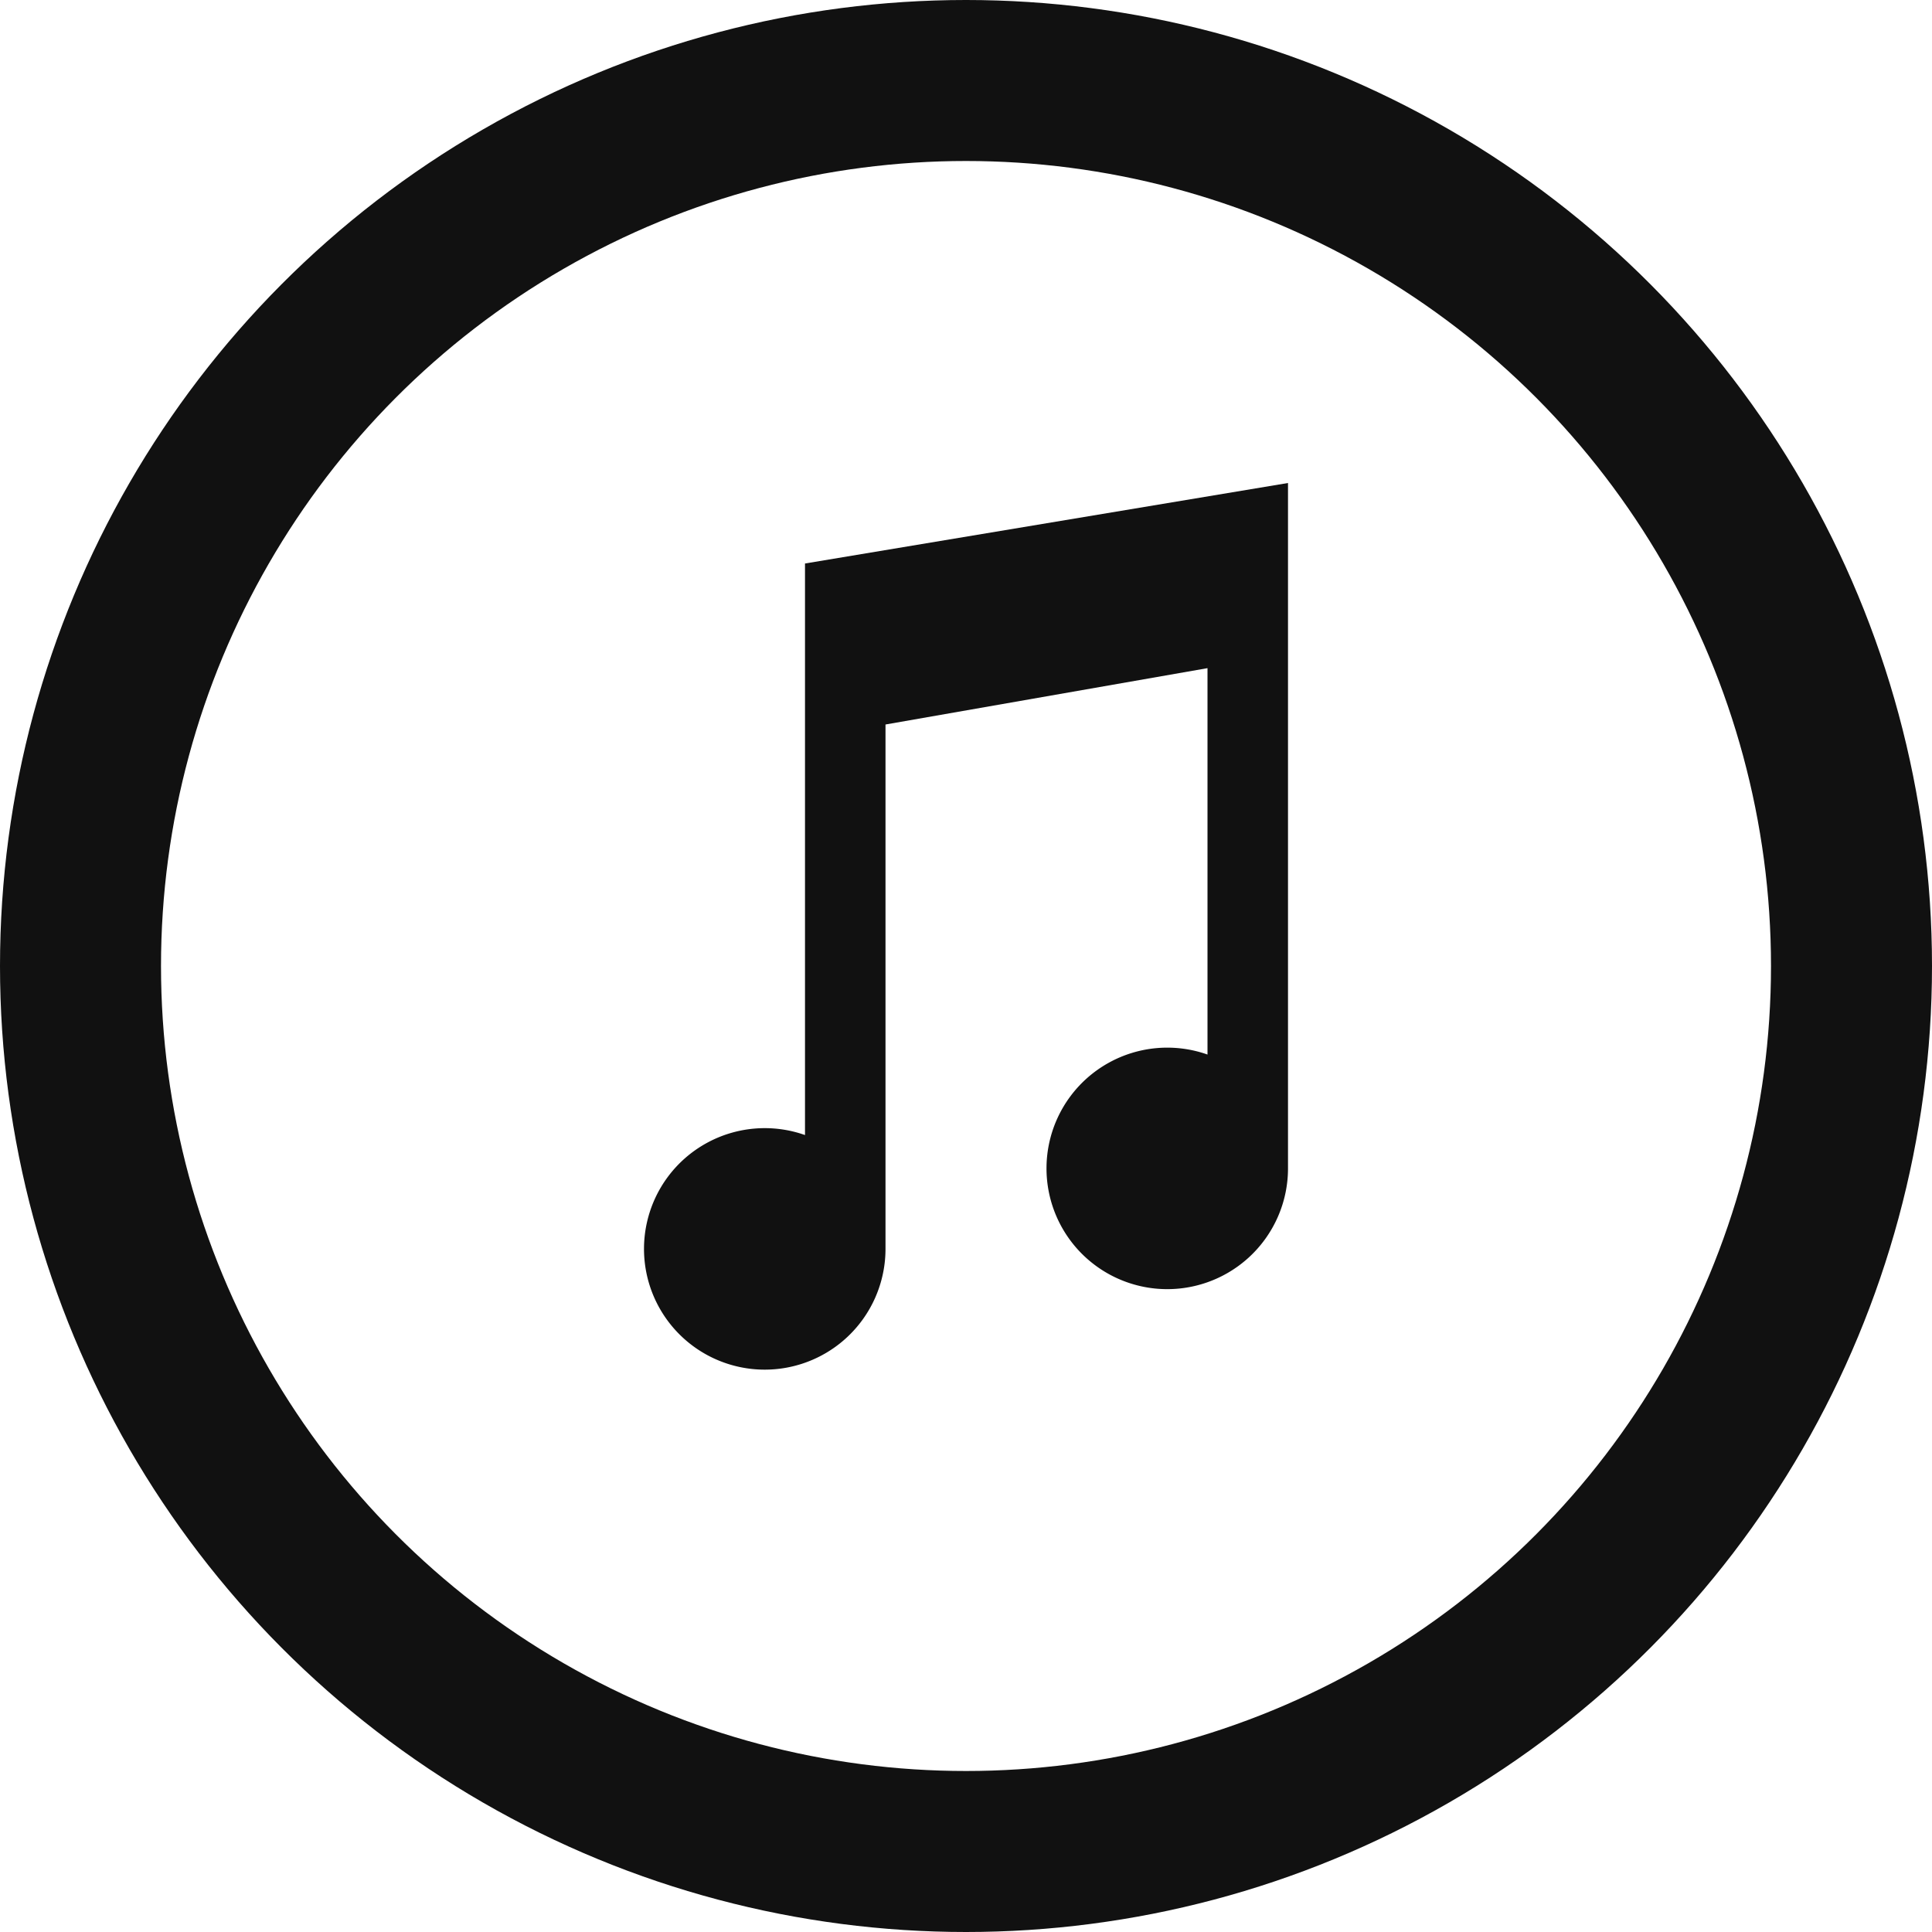
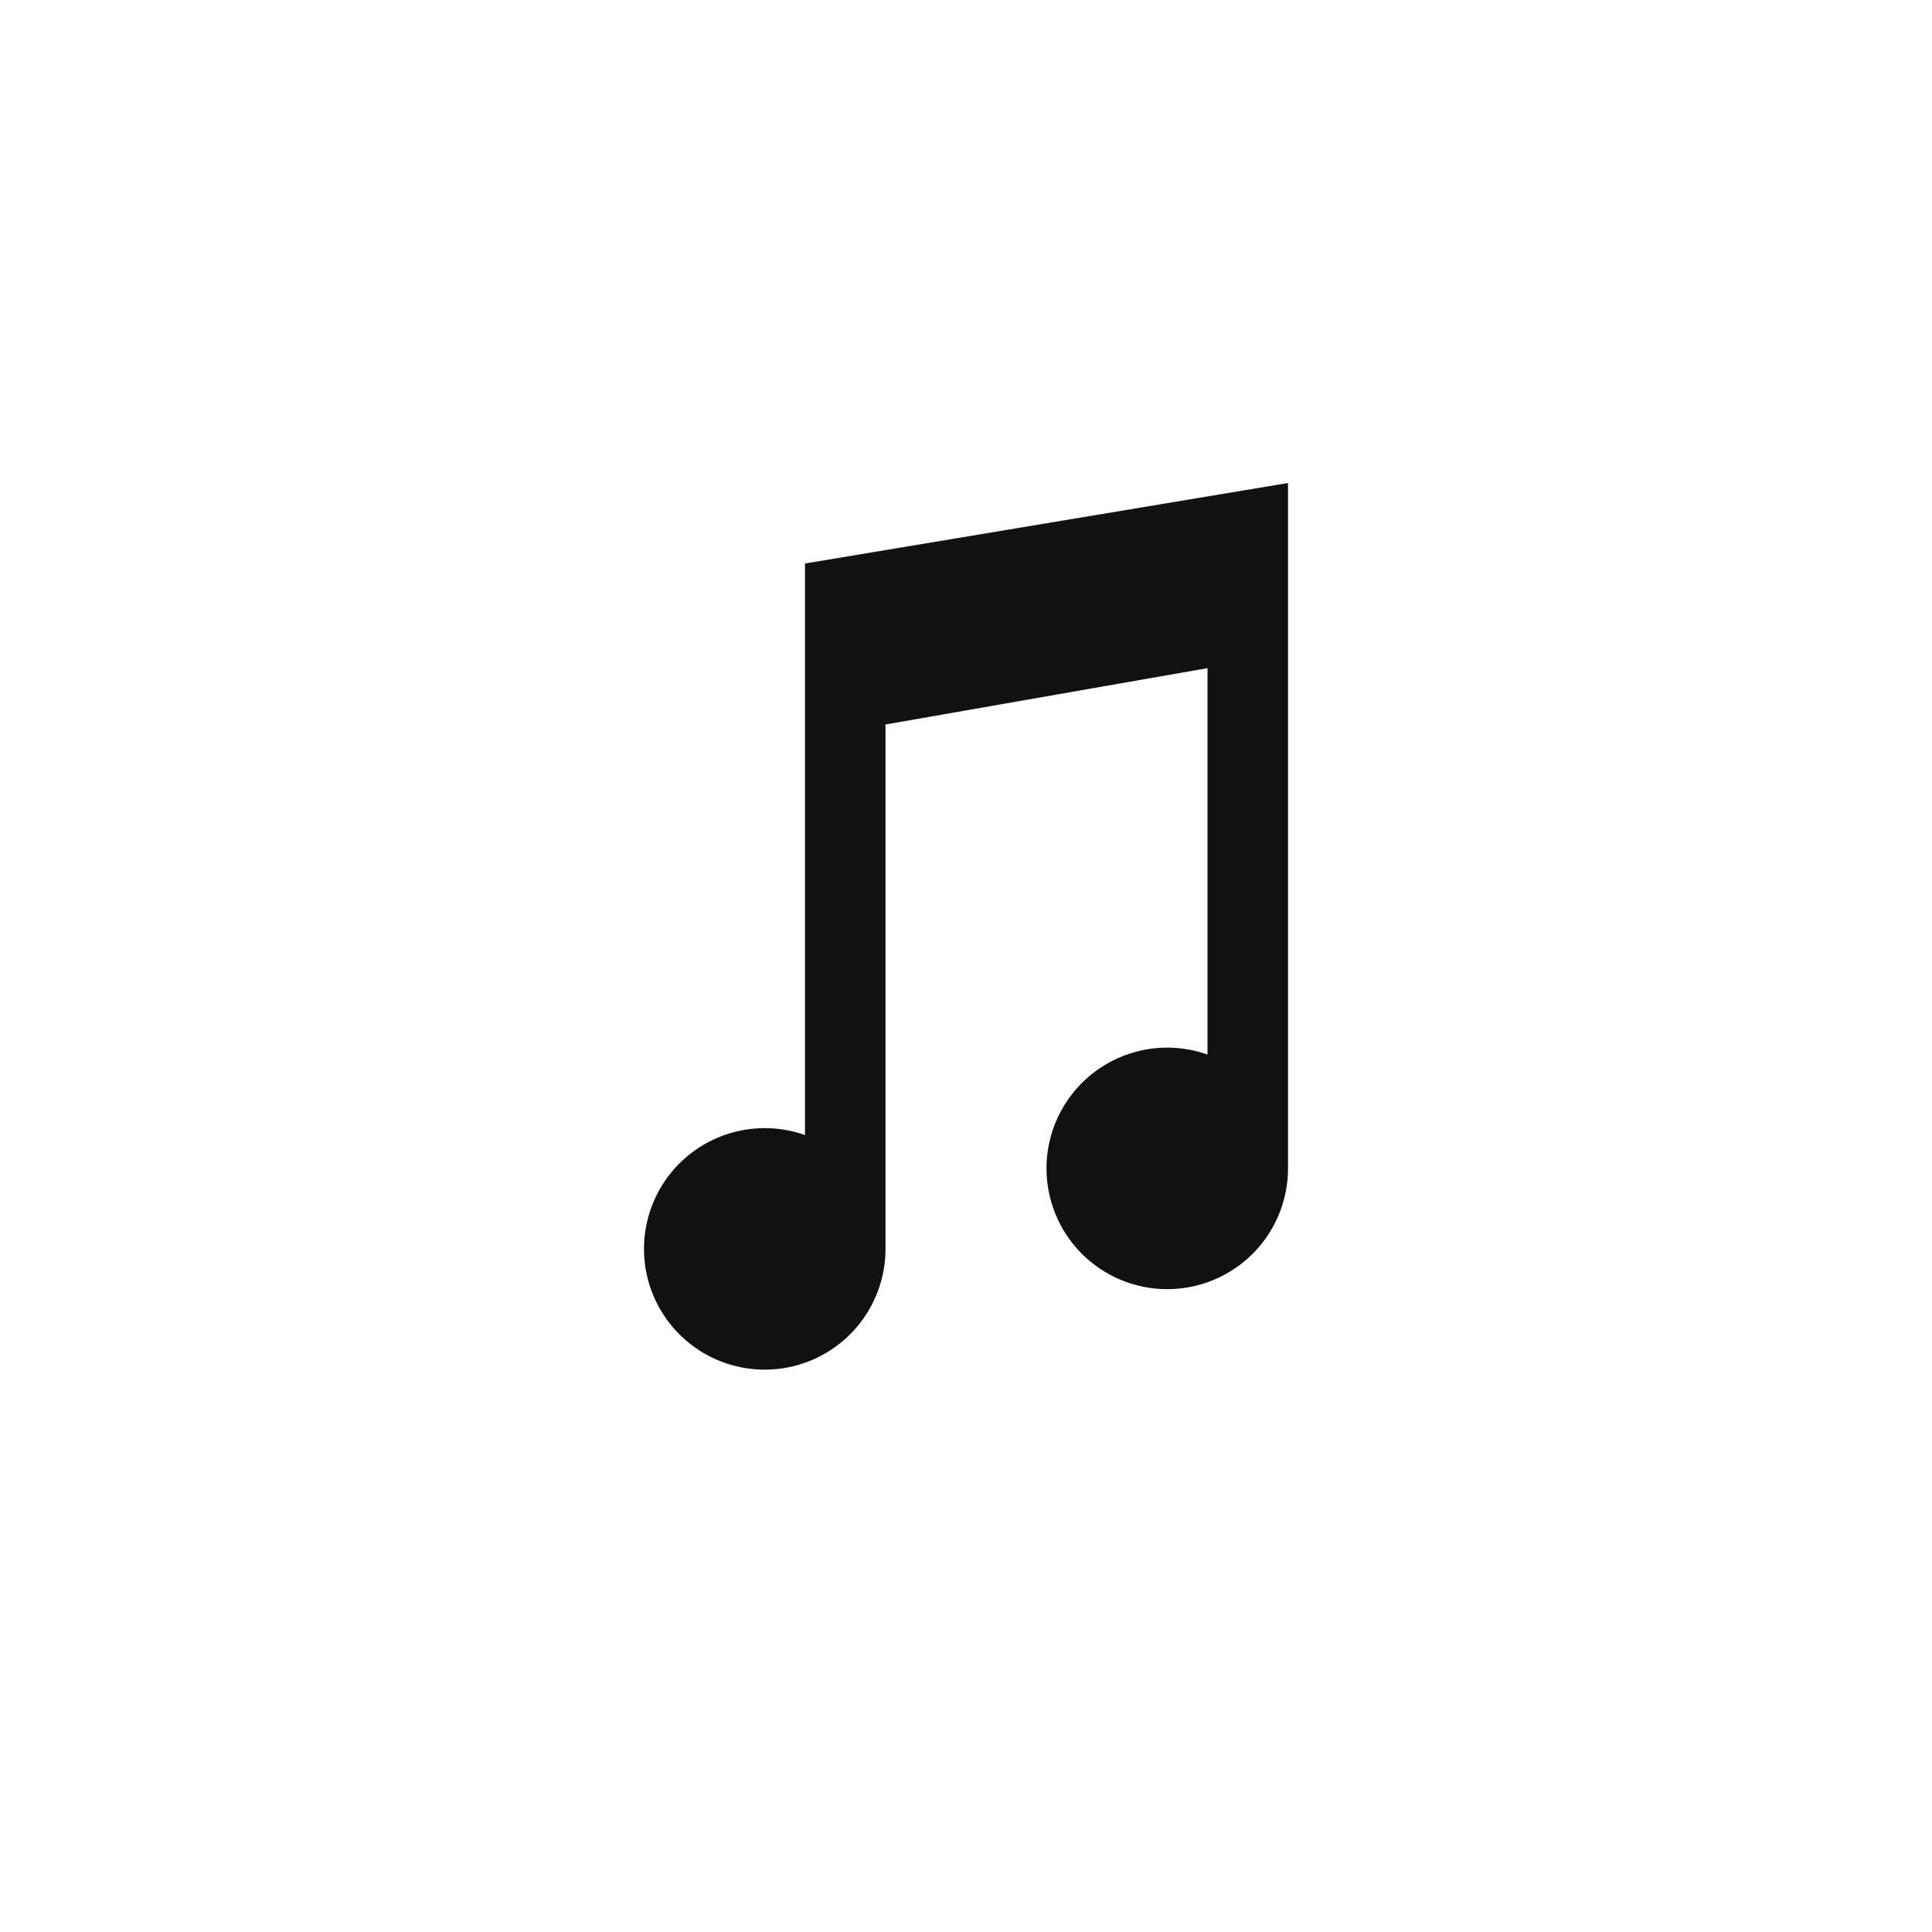
<svg xmlns="http://www.w3.org/2000/svg" viewBox="0 0 24 24">
-   <circle cx="12" cy="12" r="11" fill="none" stroke="#111" stroke-width="2" />
  <path d="M10 7l6-1v8.5a1.5 1.5 0 11-1-1.4V8.3l-4 .7v6.5a1.5 1.5 0 11-1-1.4V7z" fill="#111" />
</svg>